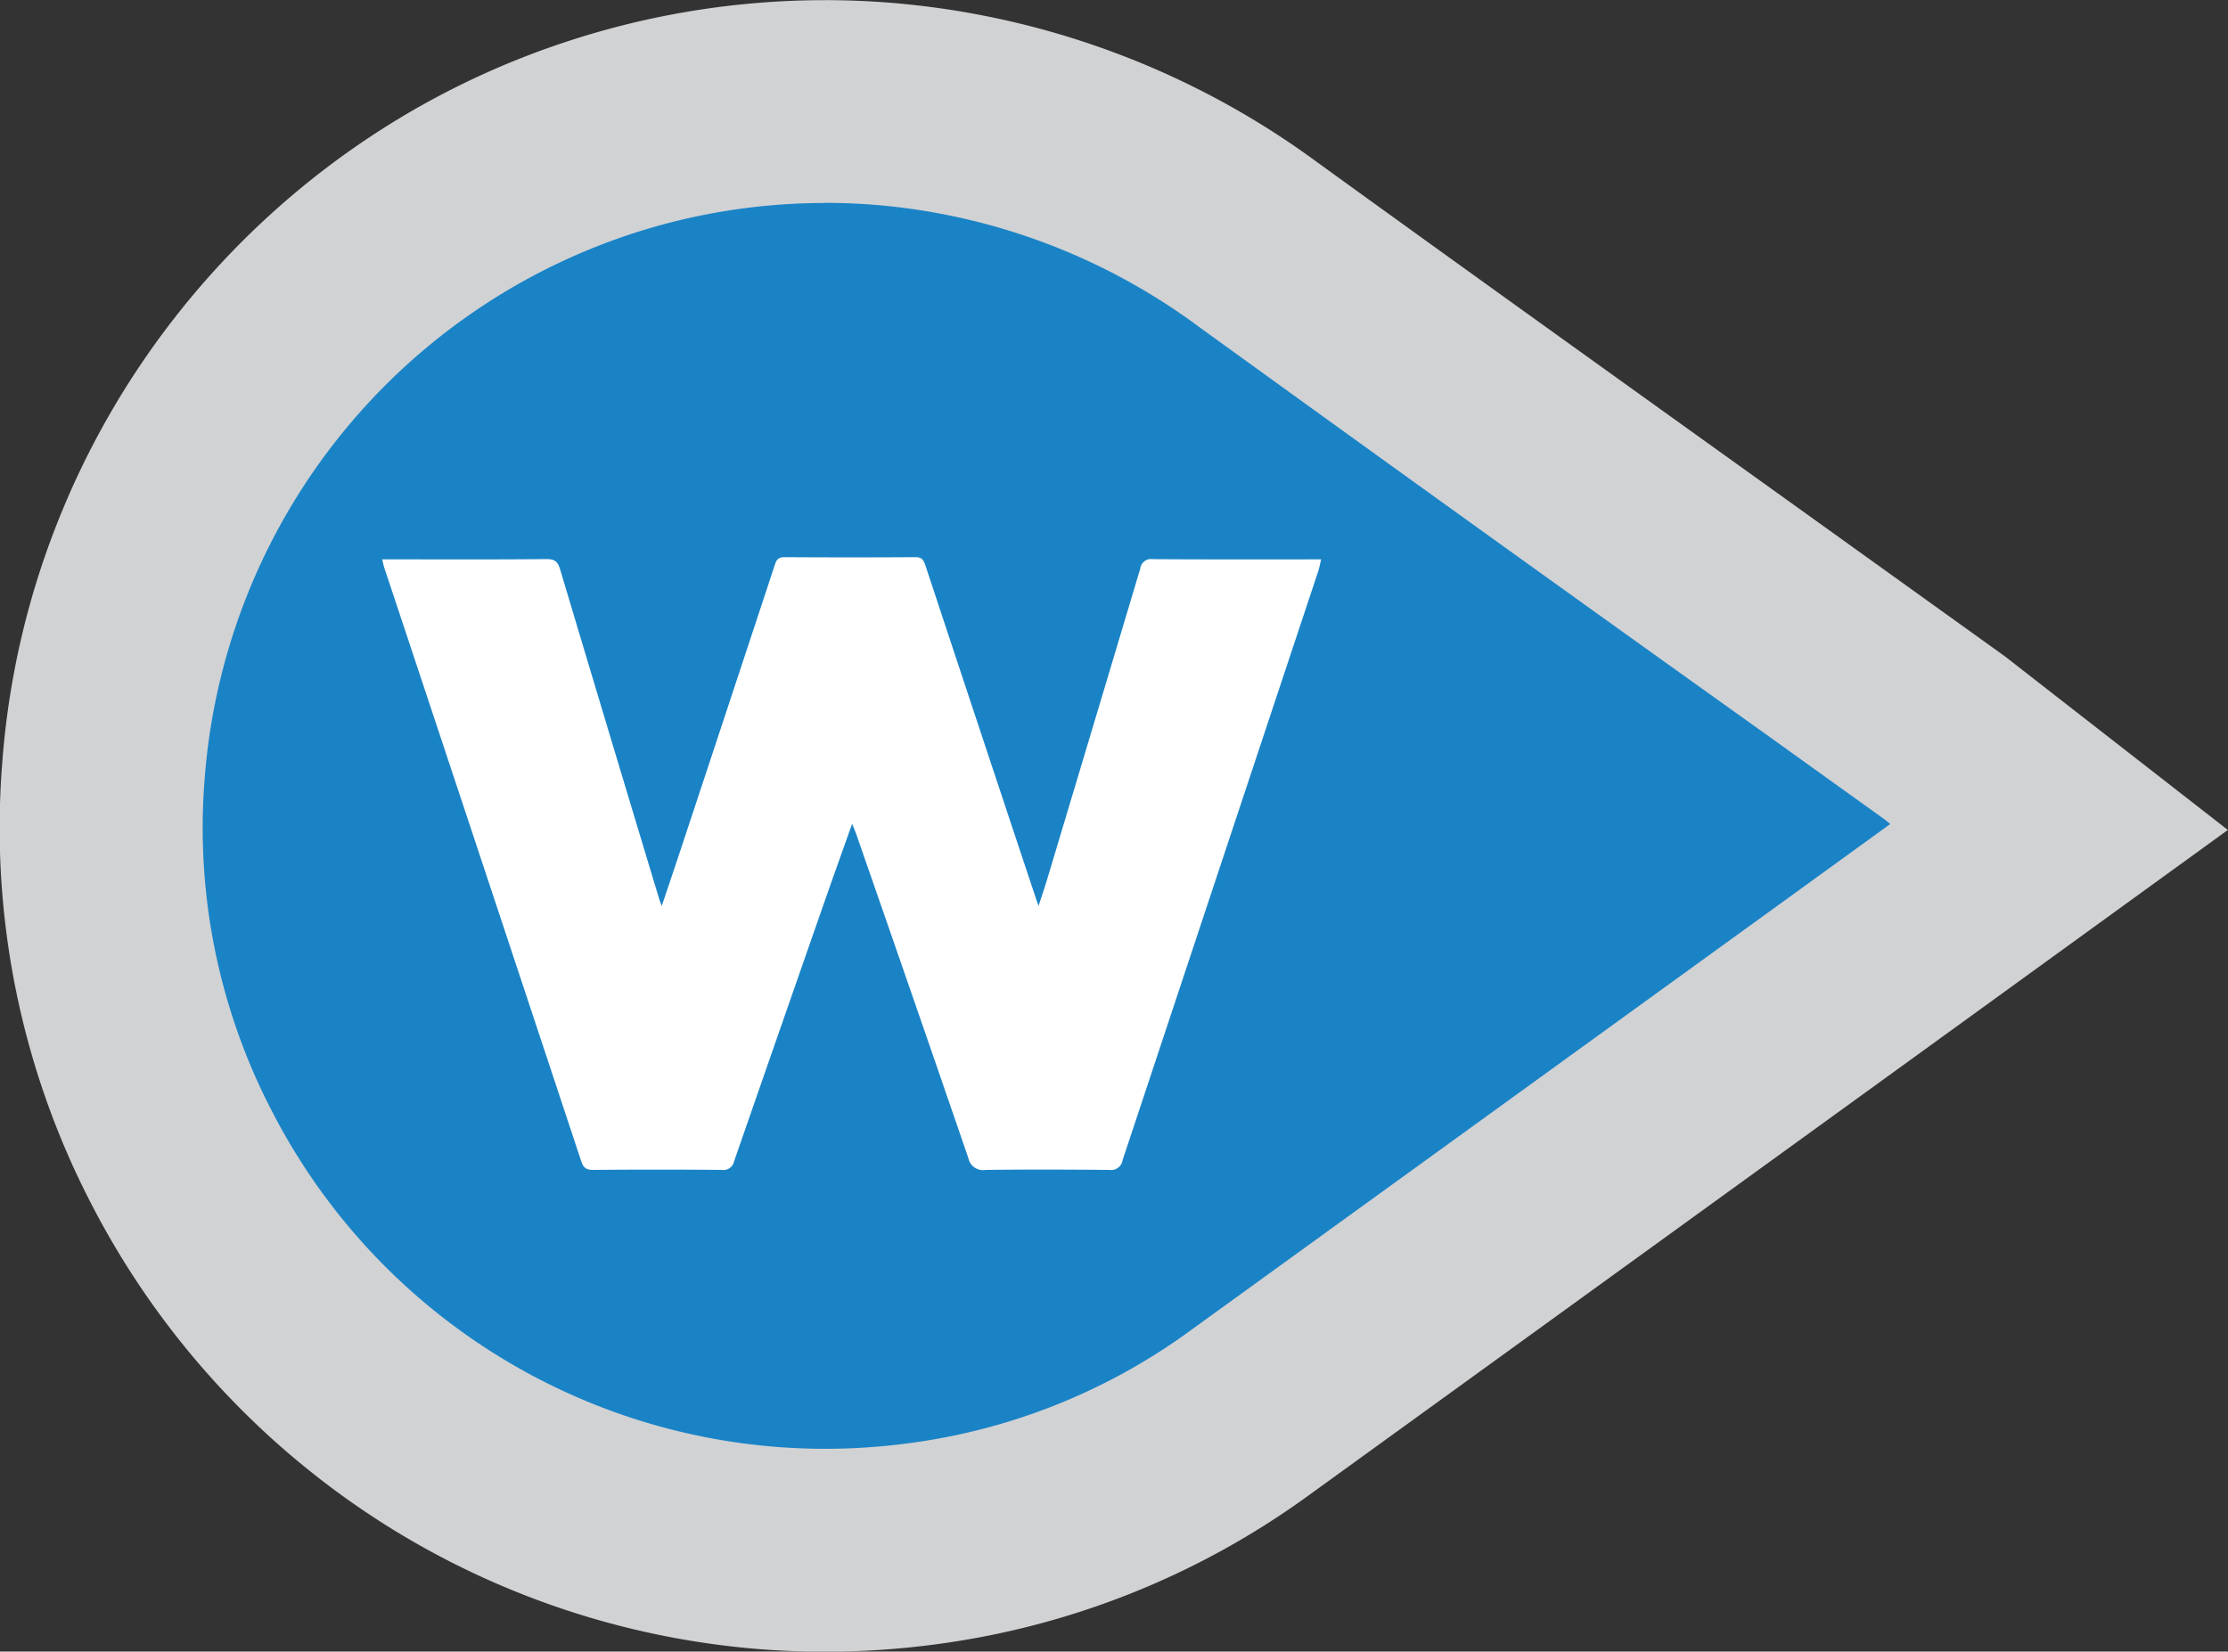
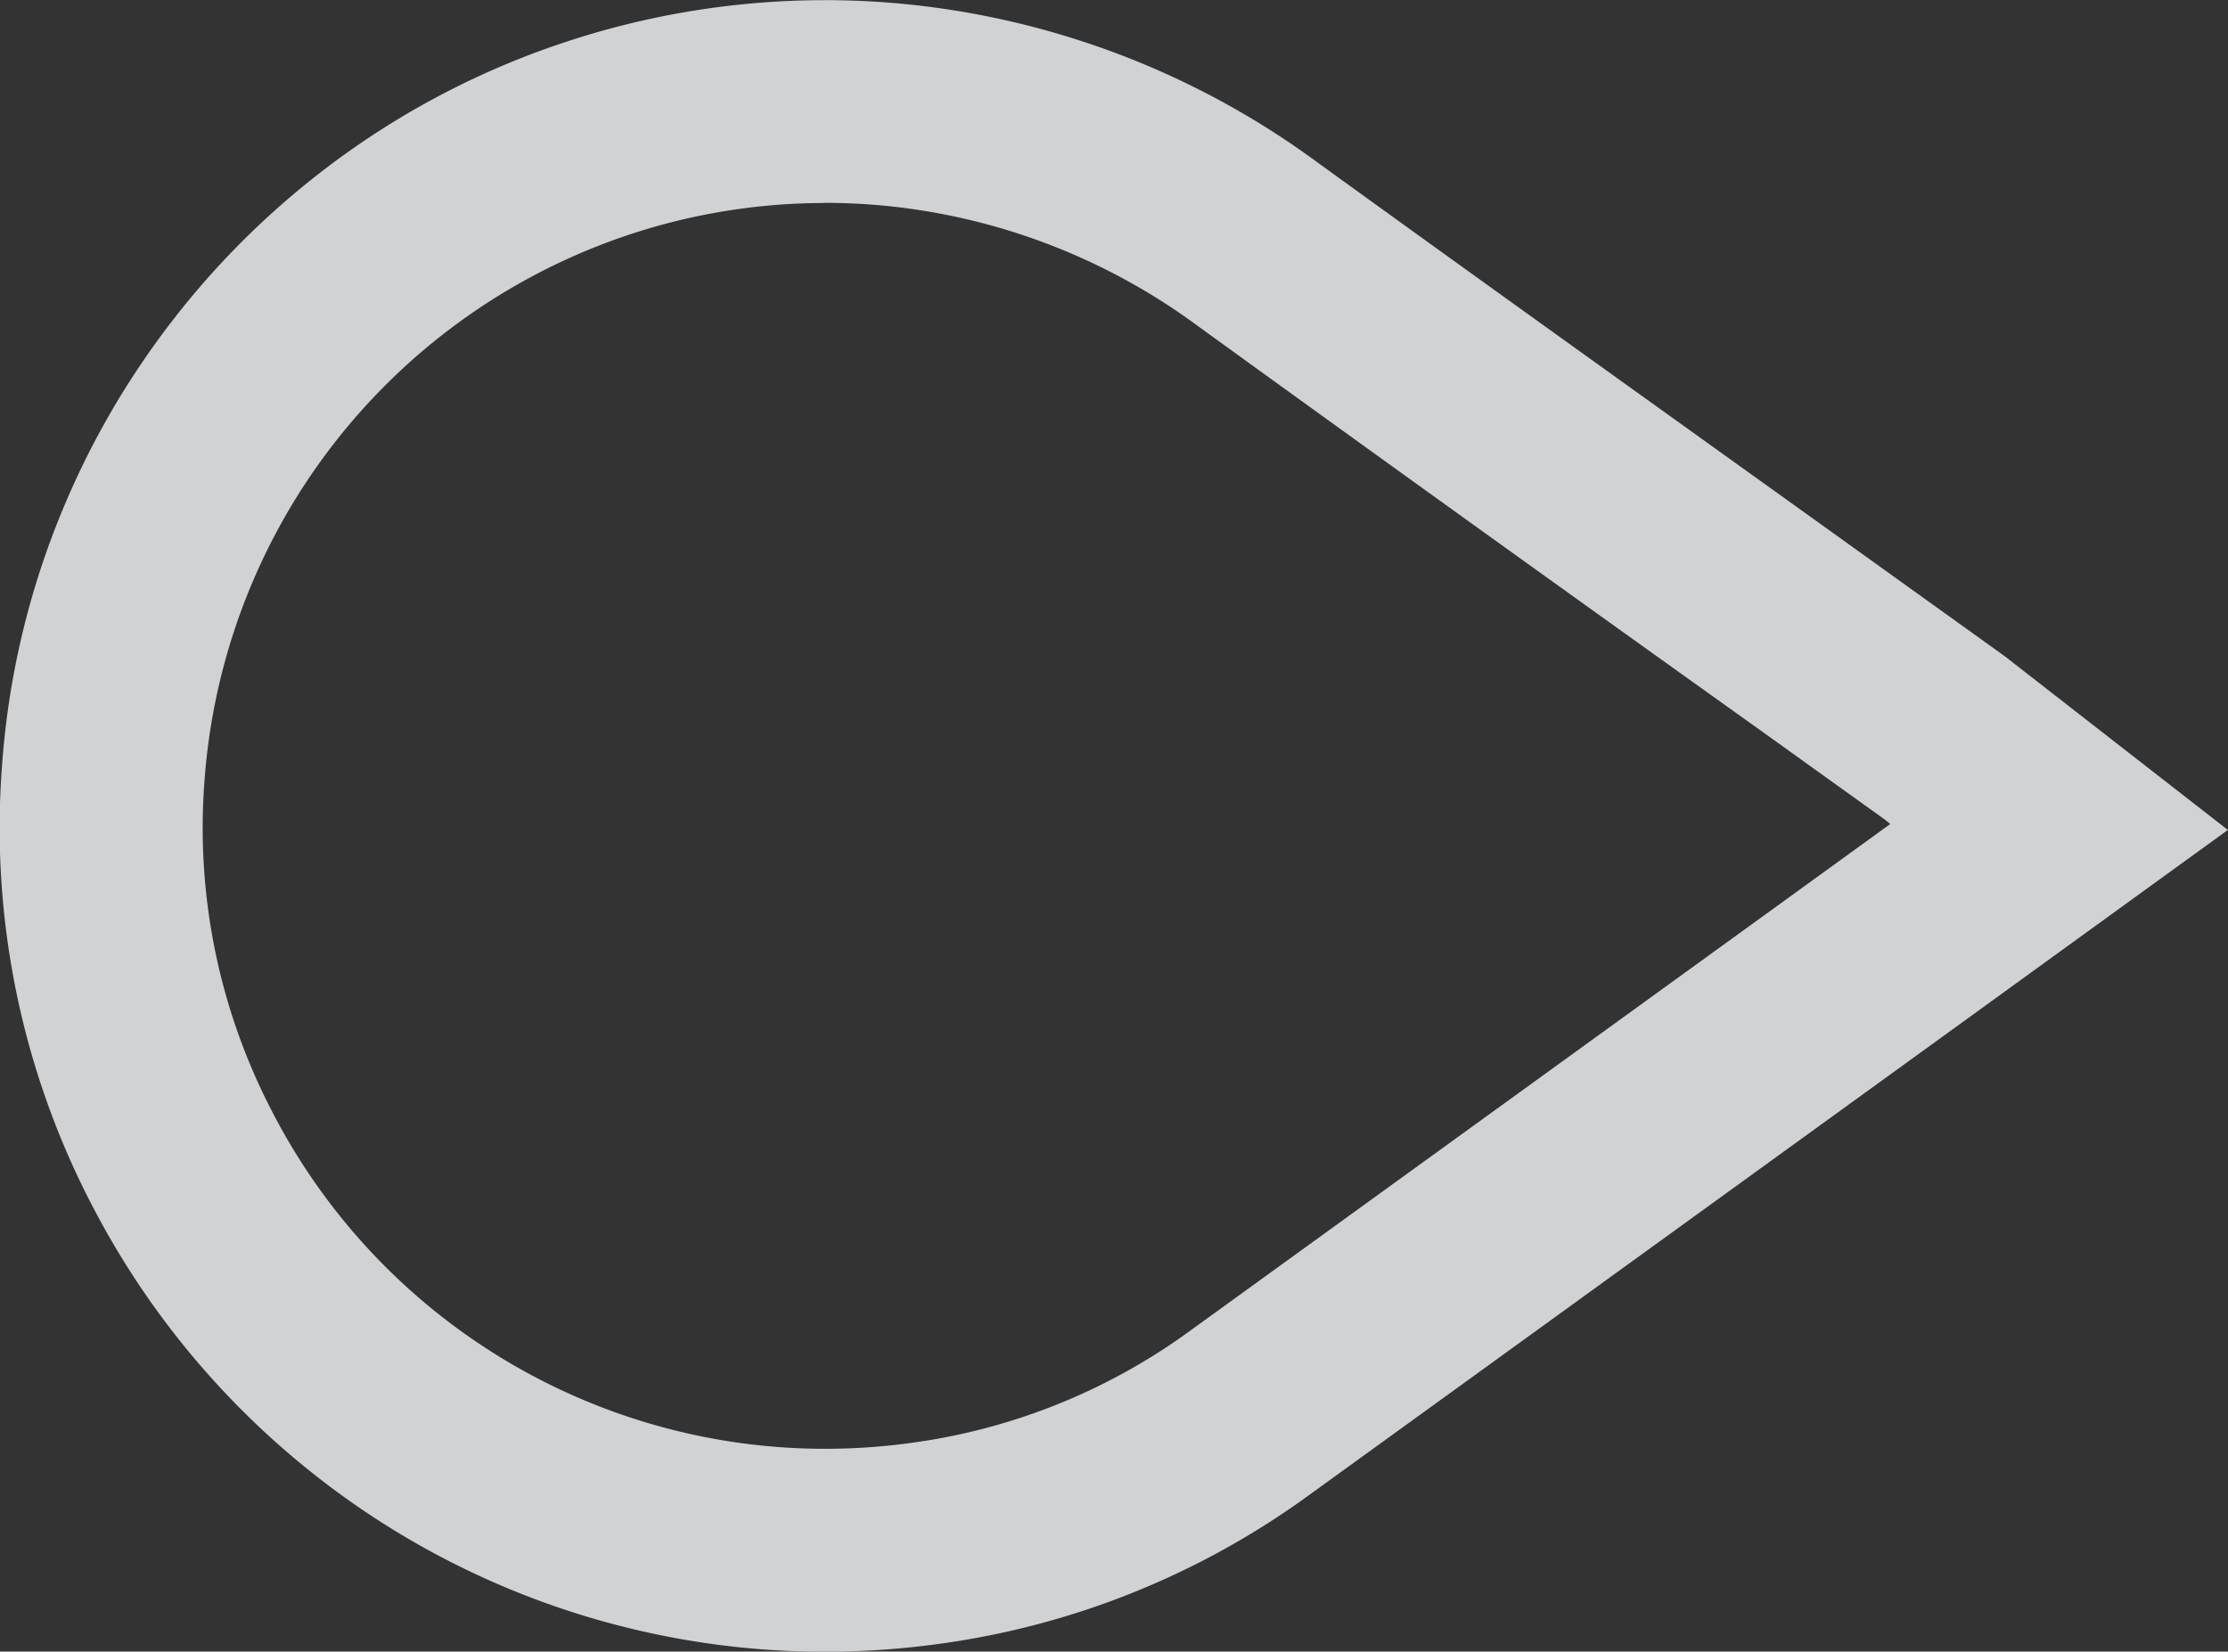
<svg xmlns="http://www.w3.org/2000/svg" width="116.504" height="86.378" viewBox="0 0 116.504 86.378">
  <rect x="0" y="0" width="116.504" height="86.378" fill="#333333" stroke="none" />
  <g id="wsw" transform="translate(2339.093 -1246.447)">
-     <path id="Path_40425" data-name="Path 40425" d="M-2251.247,1372.216a37.765,37.765,0,0,1-33.654-20.556,37.489,37.489,0,0,1-4.087-20.106,37.563,37.563,0,0,1,7.87-20.481,37.607,37.607,0,0,1,17.911-12.687,37.892,37.892,0,0,1,11.931-1.938c.99,0,2,.04,2.99.117a38.339,38.339,0,0,1,19.708,7.383c6.97,5.043,14.082,10.144,20.961,15.076q4.292,3.078,8.583,6.158l3.186,2.287,3.012,2.162c.176.126.319.24.433.331l.112.088,5.573,4.338-7.9,5.721-4.483,3.248-7.831,5.669c-7.253,5.251-14.753,10.681-22.133,16.018a37.343,37.343,0,0,1-17.205,6.848A38.434,38.434,0,0,1-2251.247,1372.216Z" transform="translate(-44.7 -44.695)" fill="#1a83c6" />
    <path id="Path_40426" data-name="Path 40426" d="M-2295.976,1257.056q1.282,0,2.576.1a32.932,32.932,0,0,1,17.012,6.392q14.745,10.67,29.559,21.245,3.1,2.226,6.2,4.449c.113.081.22.17.38.3-2.255,1.634-4.456,3.229-6.659,4.824q-14.98,10.844-29.961,21.685a31.978,31.978,0,0,1-14.787,5.887,32.98,32.98,0,0,1-4.29.281,32.52,32.52,0,0,1-28.941-17.685,32.112,32.112,0,0,1-3.509-17.3,32.585,32.585,0,0,1,22.157-28.5,32.466,32.466,0,0,1,10.263-1.67m0-10.609h0a43.2,43.2,0,0,0-13.6,2.207,42.72,42.72,0,0,0-11.4,5.791,43.3,43.3,0,0,0-9.033,8.676,43.259,43.259,0,0,0-6.178,10.894,42.657,42.657,0,0,0-2.8,12.471,42.721,42.721,0,0,0,4.665,22.911,43.314,43.314,0,0,0,15.978,17.161,43.1,43.1,0,0,0,22.39,6.266,43.792,43.792,0,0,0,5.67-.371,42.594,42.594,0,0,0,19.625-7.809c7.372-5.331,14.864-10.755,22.109-16l7.856-5.687,4.547-3.293,2.115-1.533,11.436-8.285-11.141-8.677-.073-.058c-.134-.106-.358-.284-.639-.486l-2.953-2.119-3.243-2.328c-2.857-2.052-5.763-4.136-8.573-6.151-6.878-4.933-13.991-10.033-20.956-15.073a43.569,43.569,0,0,0-22.4-8.374c-1.132-.089-2.277-.134-3.4-.134Z" transform="translate(0)" fill="#d1d2d4" />
-     <path id="Path_40438" data-name="Path 40438" d="M-2126.15,1535.05c-.519,1.464-1,2.8-1.464,4.131q-2.358,6.756-4.706,13.516a.57.57,0,0,1-.643.453q-3.367-.032-6.736,0c-.377,0-.51-.136-.62-.469q-5.142-15.526-10.3-31.047c-.038-.115-.059-.236-.1-.417h.534c2.688,0,5.375.014,8.062-.014.451,0,.591.158.708.549q2.584,8.644,5.194,17.28c.018.06.045.118.119.31.366-1.092.695-2.061,1.016-3.032q2.456-7.409,4.9-14.821c.09-.274.2-.388.509-.386q3.42.022,6.842,0c.352,0,.429.166.521.441q2.848,8.613,5.714,17.219c.05.149.1.3.2.579.167-.515.305-.914.427-1.317q2.451-8.163,4.892-16.328a.564.564,0,0,1,.649-.49c2.776.02,5.551.011,8.327.011h.482c-.064.256-.1.473-.172.679q-5.108,15.37-10.211,30.743a.608.608,0,0,1-.694.51c-2.157-.02-4.314-.027-6.471,0a.784.784,0,0,1-.9-.62q-2.925-8.512-5.887-17.012C-2126,1535.405-2126.049,1535.294-2126.15,1535.05Z" transform="translate(-168.386 -245.516)" fill="#fff" />
  </g>
</svg>